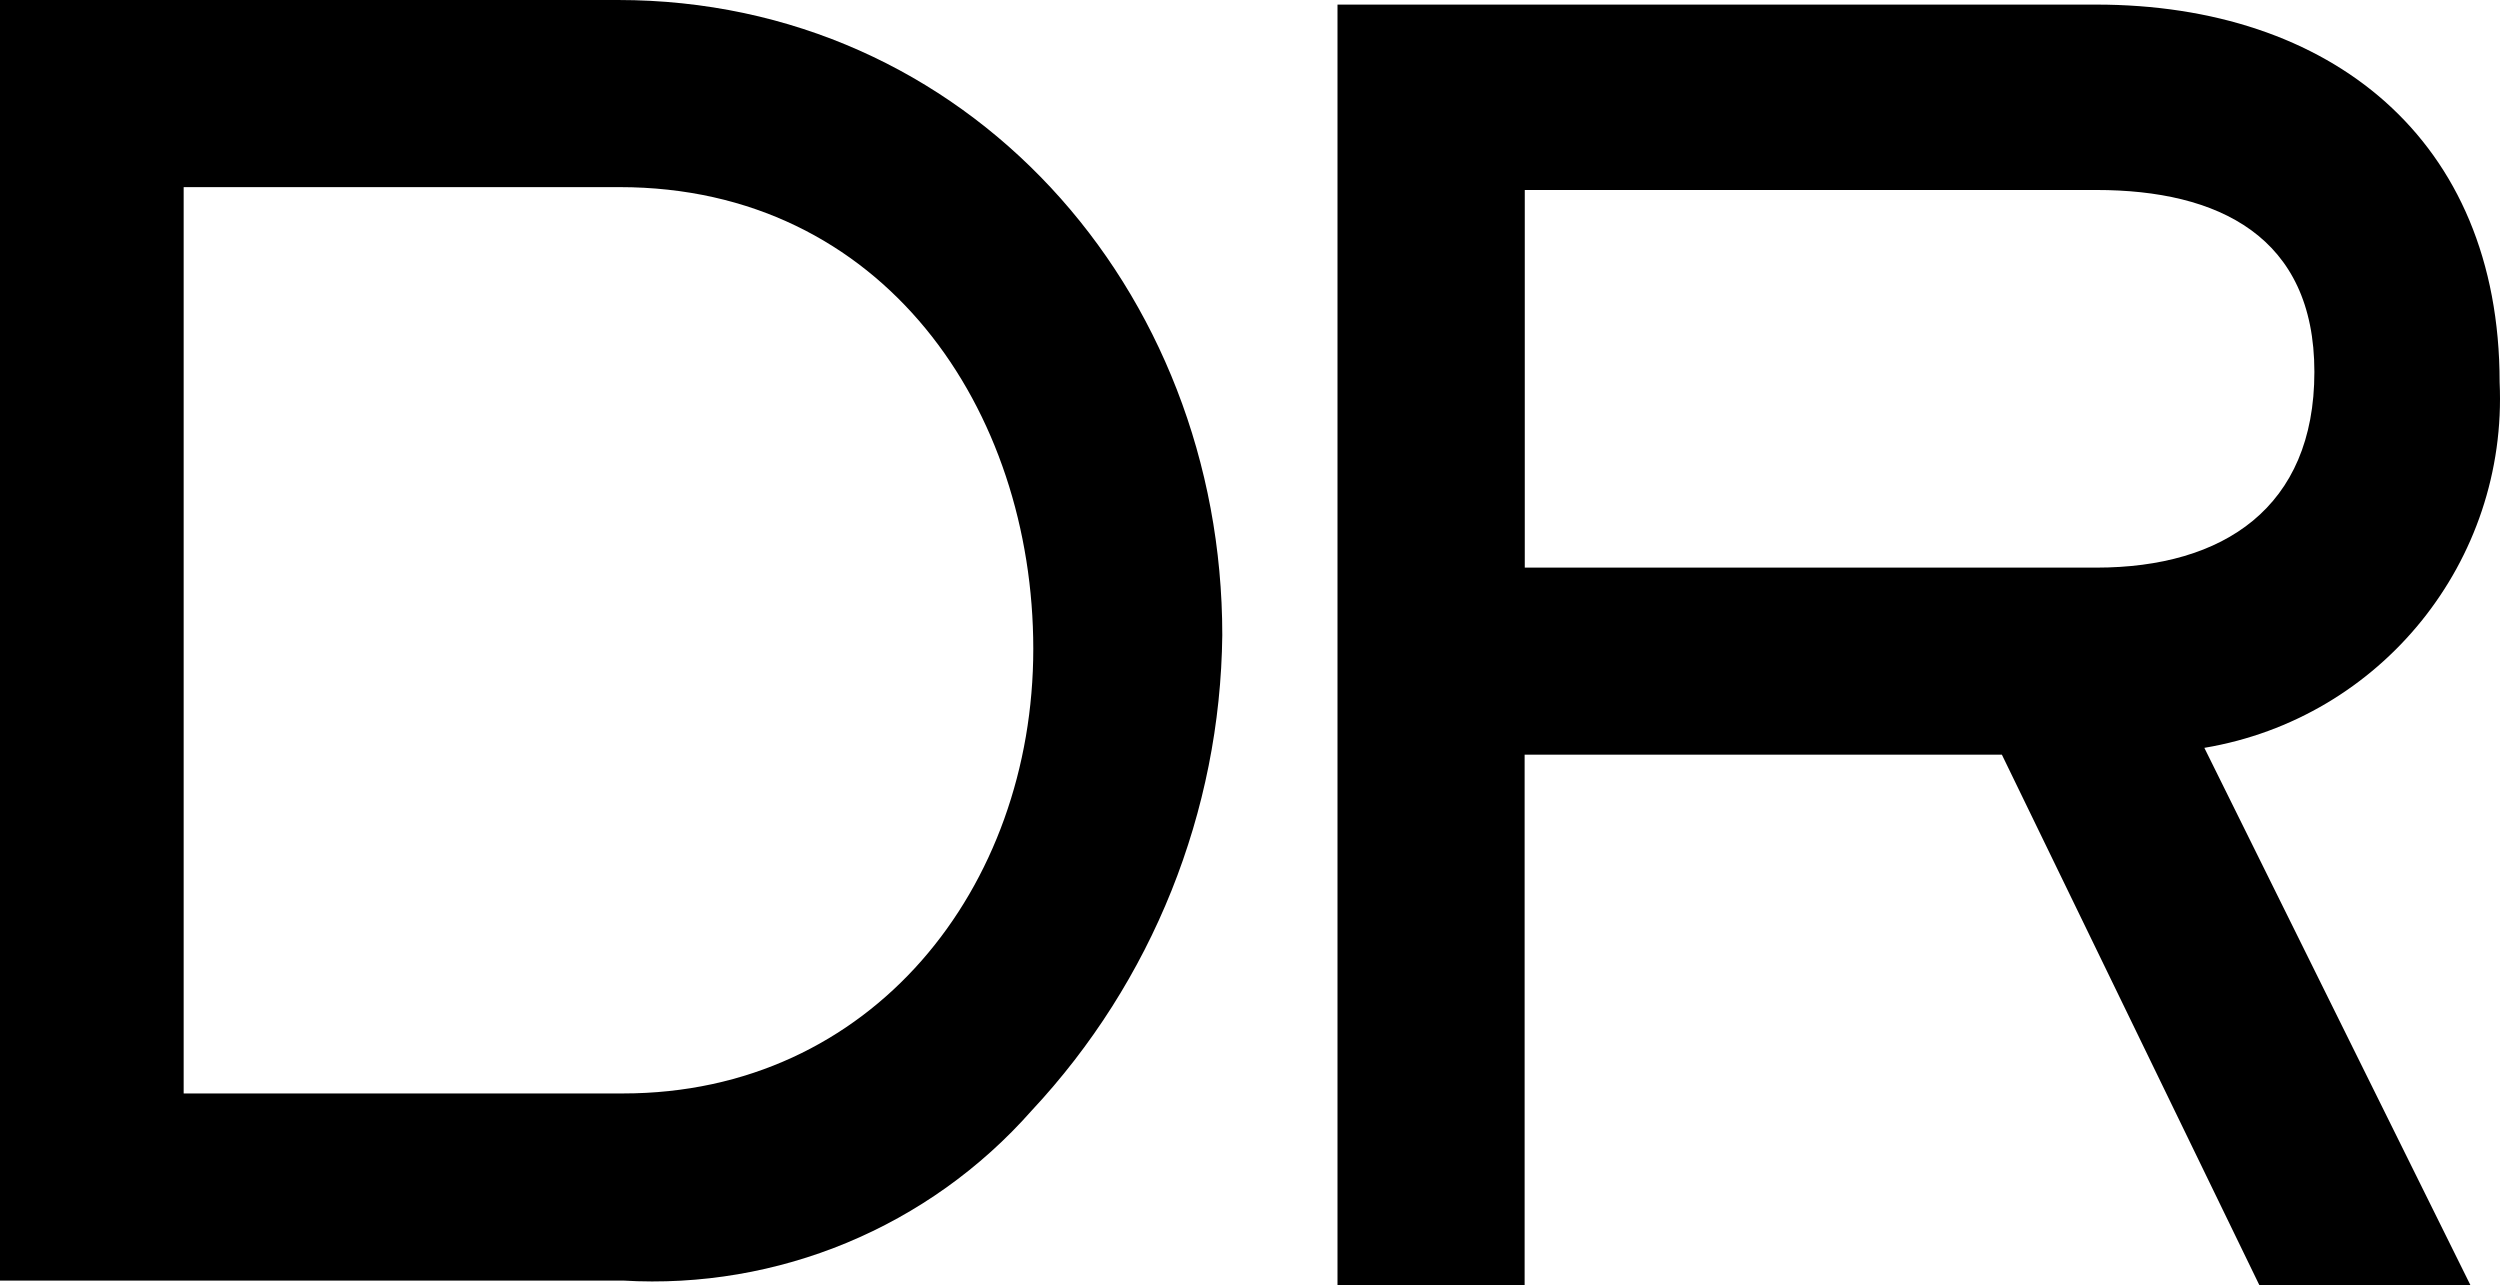
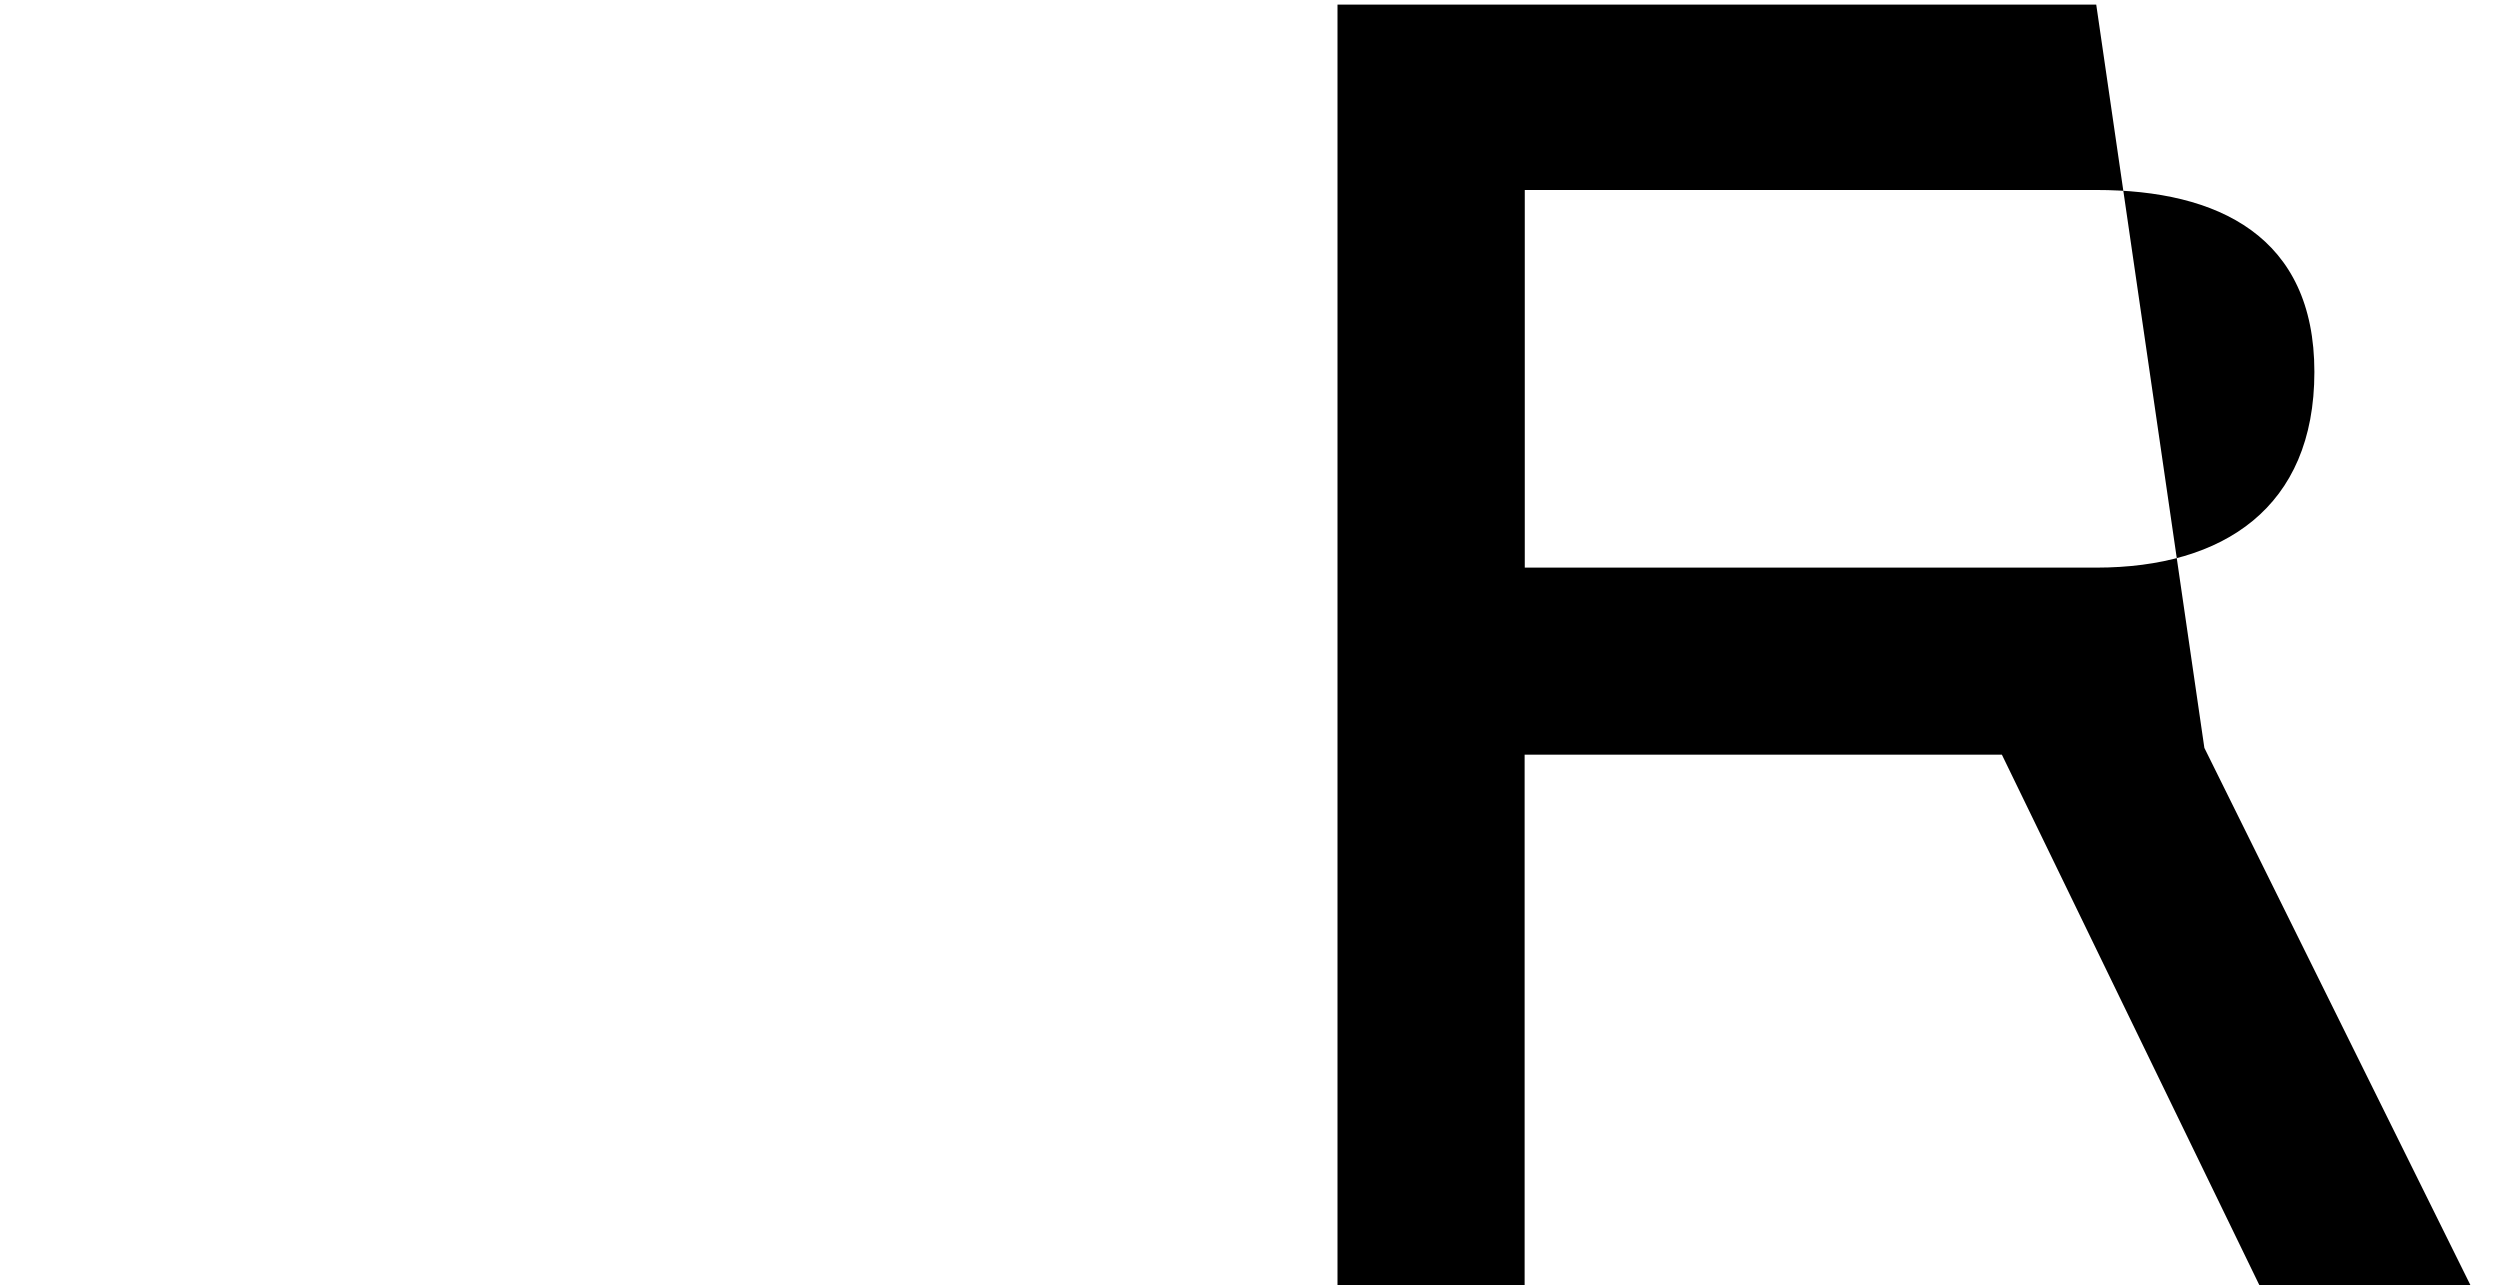
<svg xmlns="http://www.w3.org/2000/svg" id="uuid-6b9172cf-bc32-4dc9-b301-7ab1c16ce7d9" data-name="Layer 1" viewBox="0 0 332 170.67">
  <style>
        path { fill: #000000; }
        @media (prefers-color-scheme: dark) {
            path { fill: #FFFFFF; }
        }
    </style>
-   <path d="M137,147.49c-13.65,15.47-33.67,23.79-54.27,22.57H0V0h82.07c46.28,0,80.25,38.32,80.25,84.34-.26,23.47-9.29,45.99-25.31,63.14M82.29,24.85H24.39v120.36h58.35c33.09,0,54.48-27.36,54.48-59.04s-19.83-61.32-54.94-61.32" />
-   <path d="M292.74,99.32l35.33,71.34h-28.03l-34.19-70.44h-63.38v70.44h-24.85V.61h100.76c31,0,53.57,17.78,53.57,50.15,1.1,23.77-15.73,44.61-39.19,48.55M278.4,25.23h-75.91v50.15h75.91c16.87,0,28.95-7.98,28.95-25.99s-12.77-24.16-28.95-24.16" />
+   <path d="M292.74,99.32l35.33,71.34h-28.03l-34.19-70.44h-63.38v70.44h-24.85V.61h100.76M278.4,25.23h-75.91v50.15h75.91c16.87,0,28.95-7.98,28.95-25.99s-12.77-24.16-28.95-24.16" />
</svg>